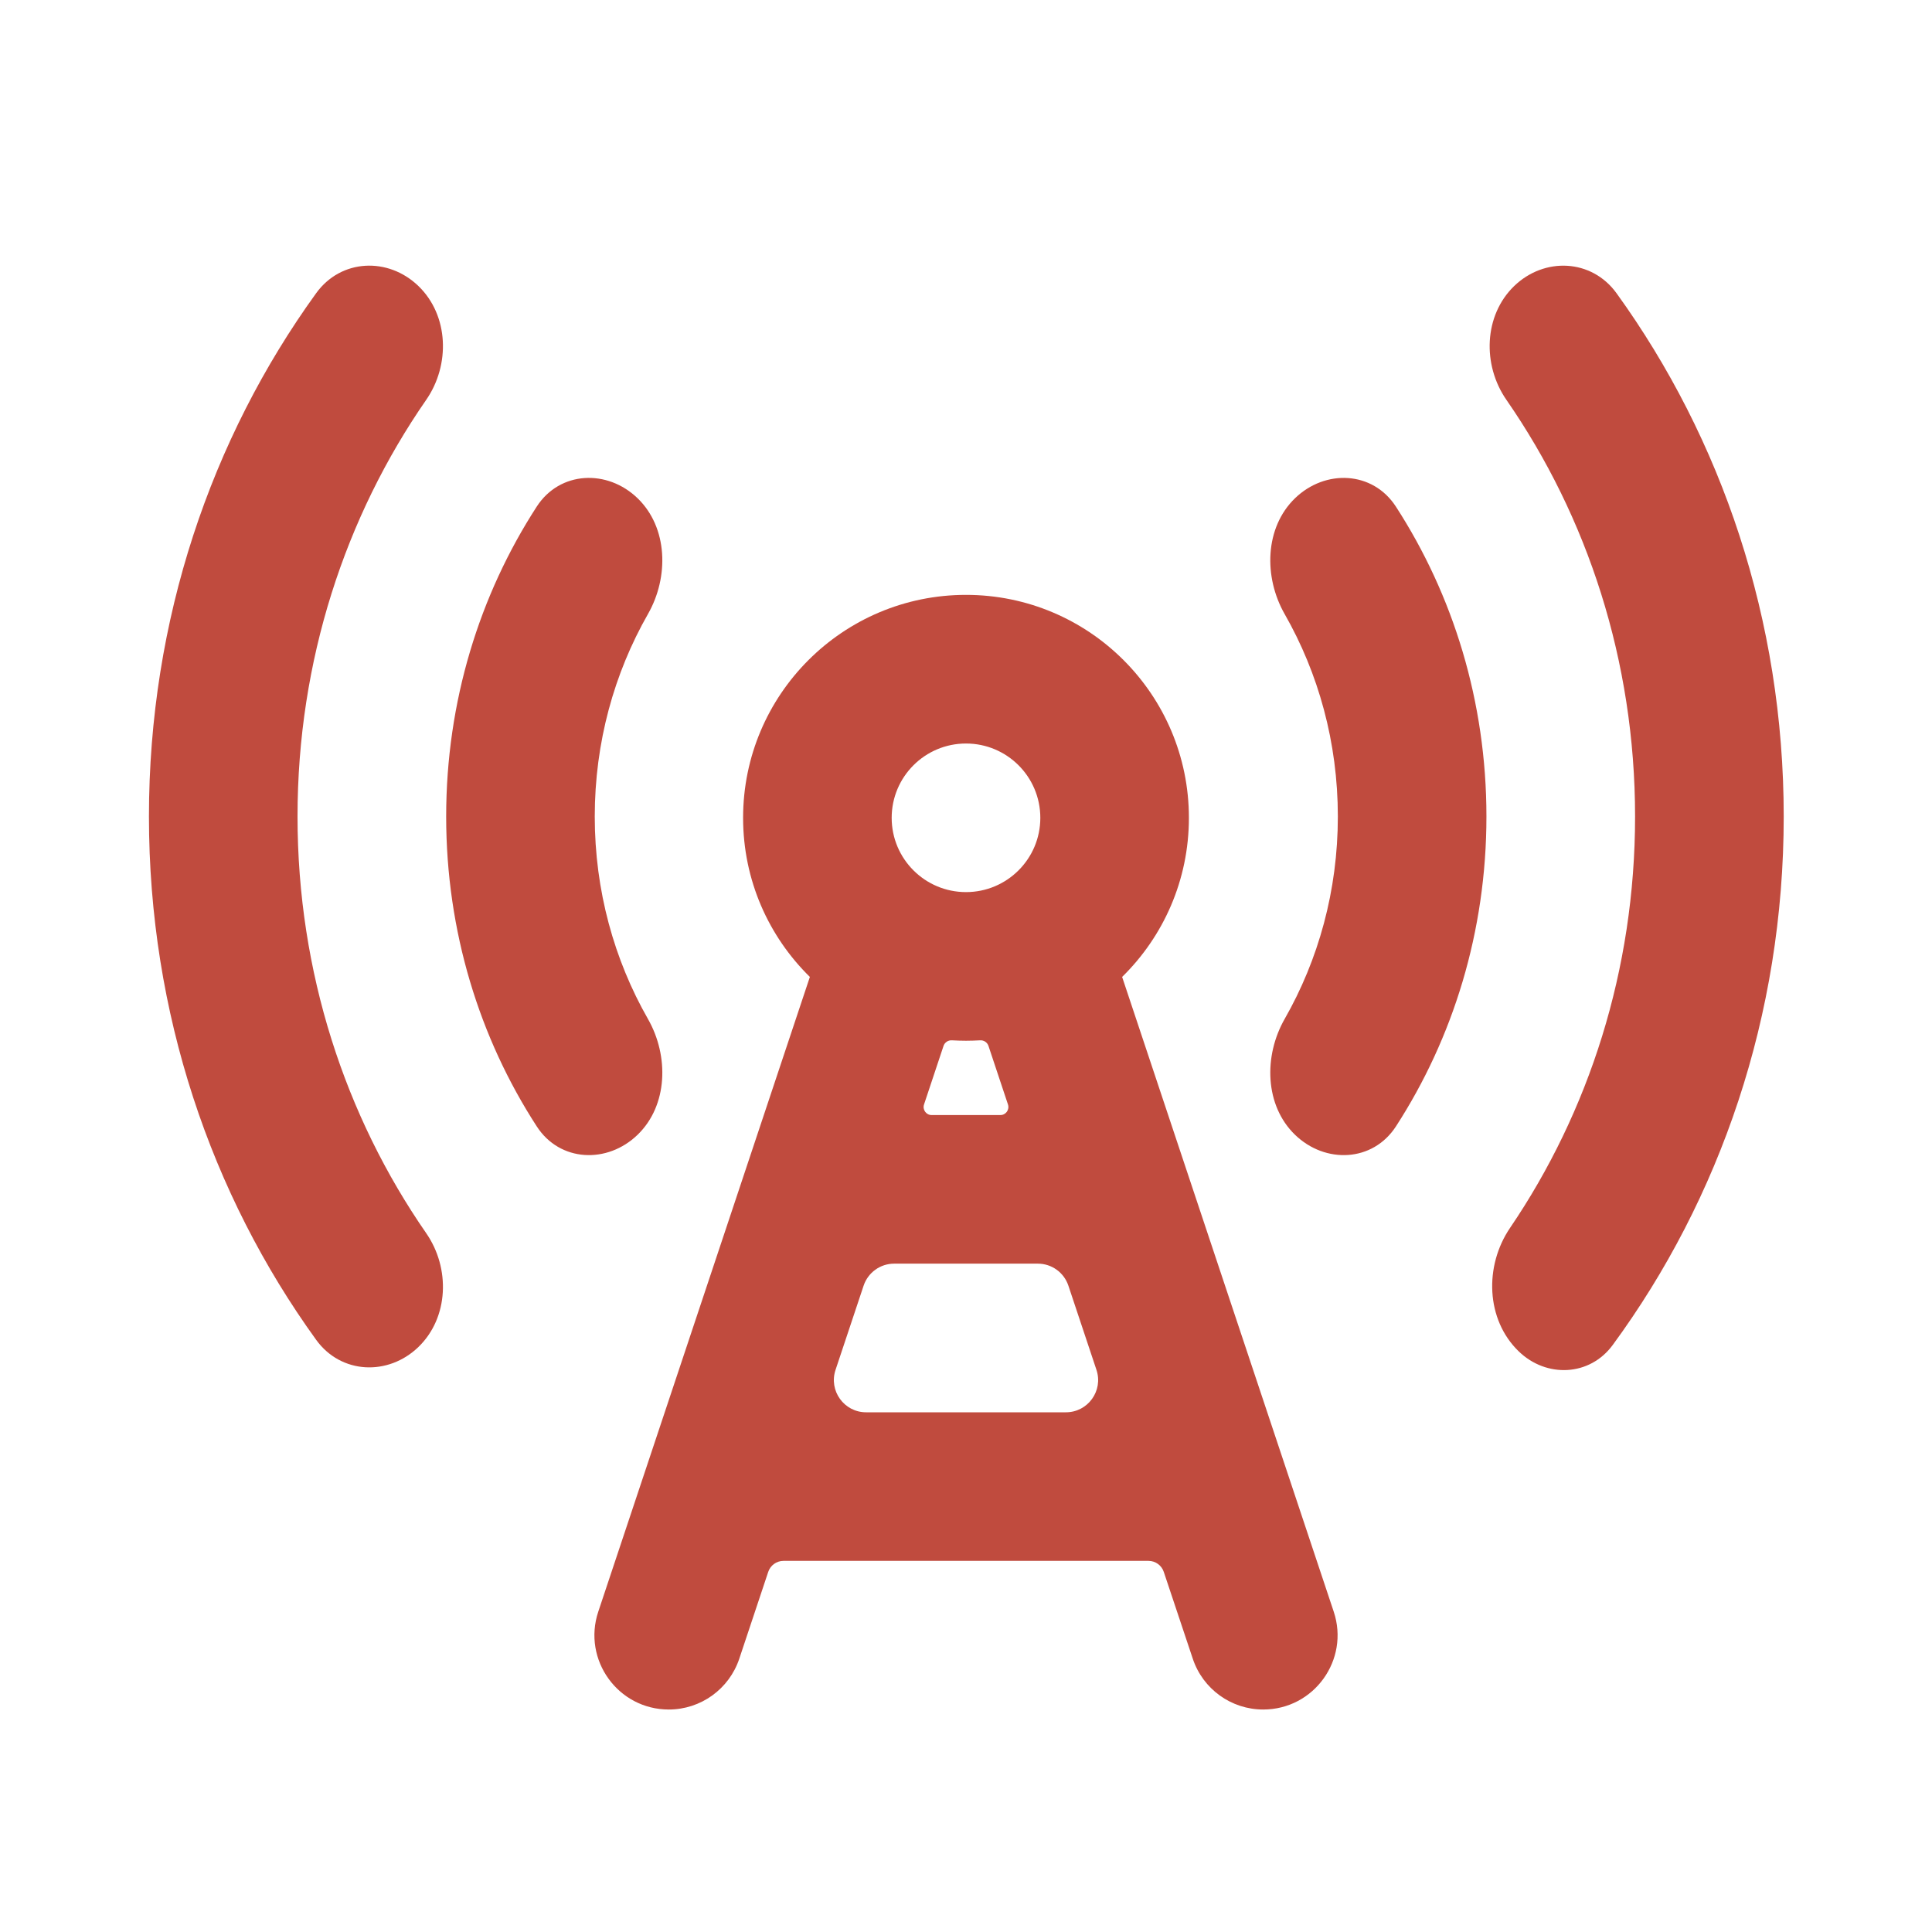
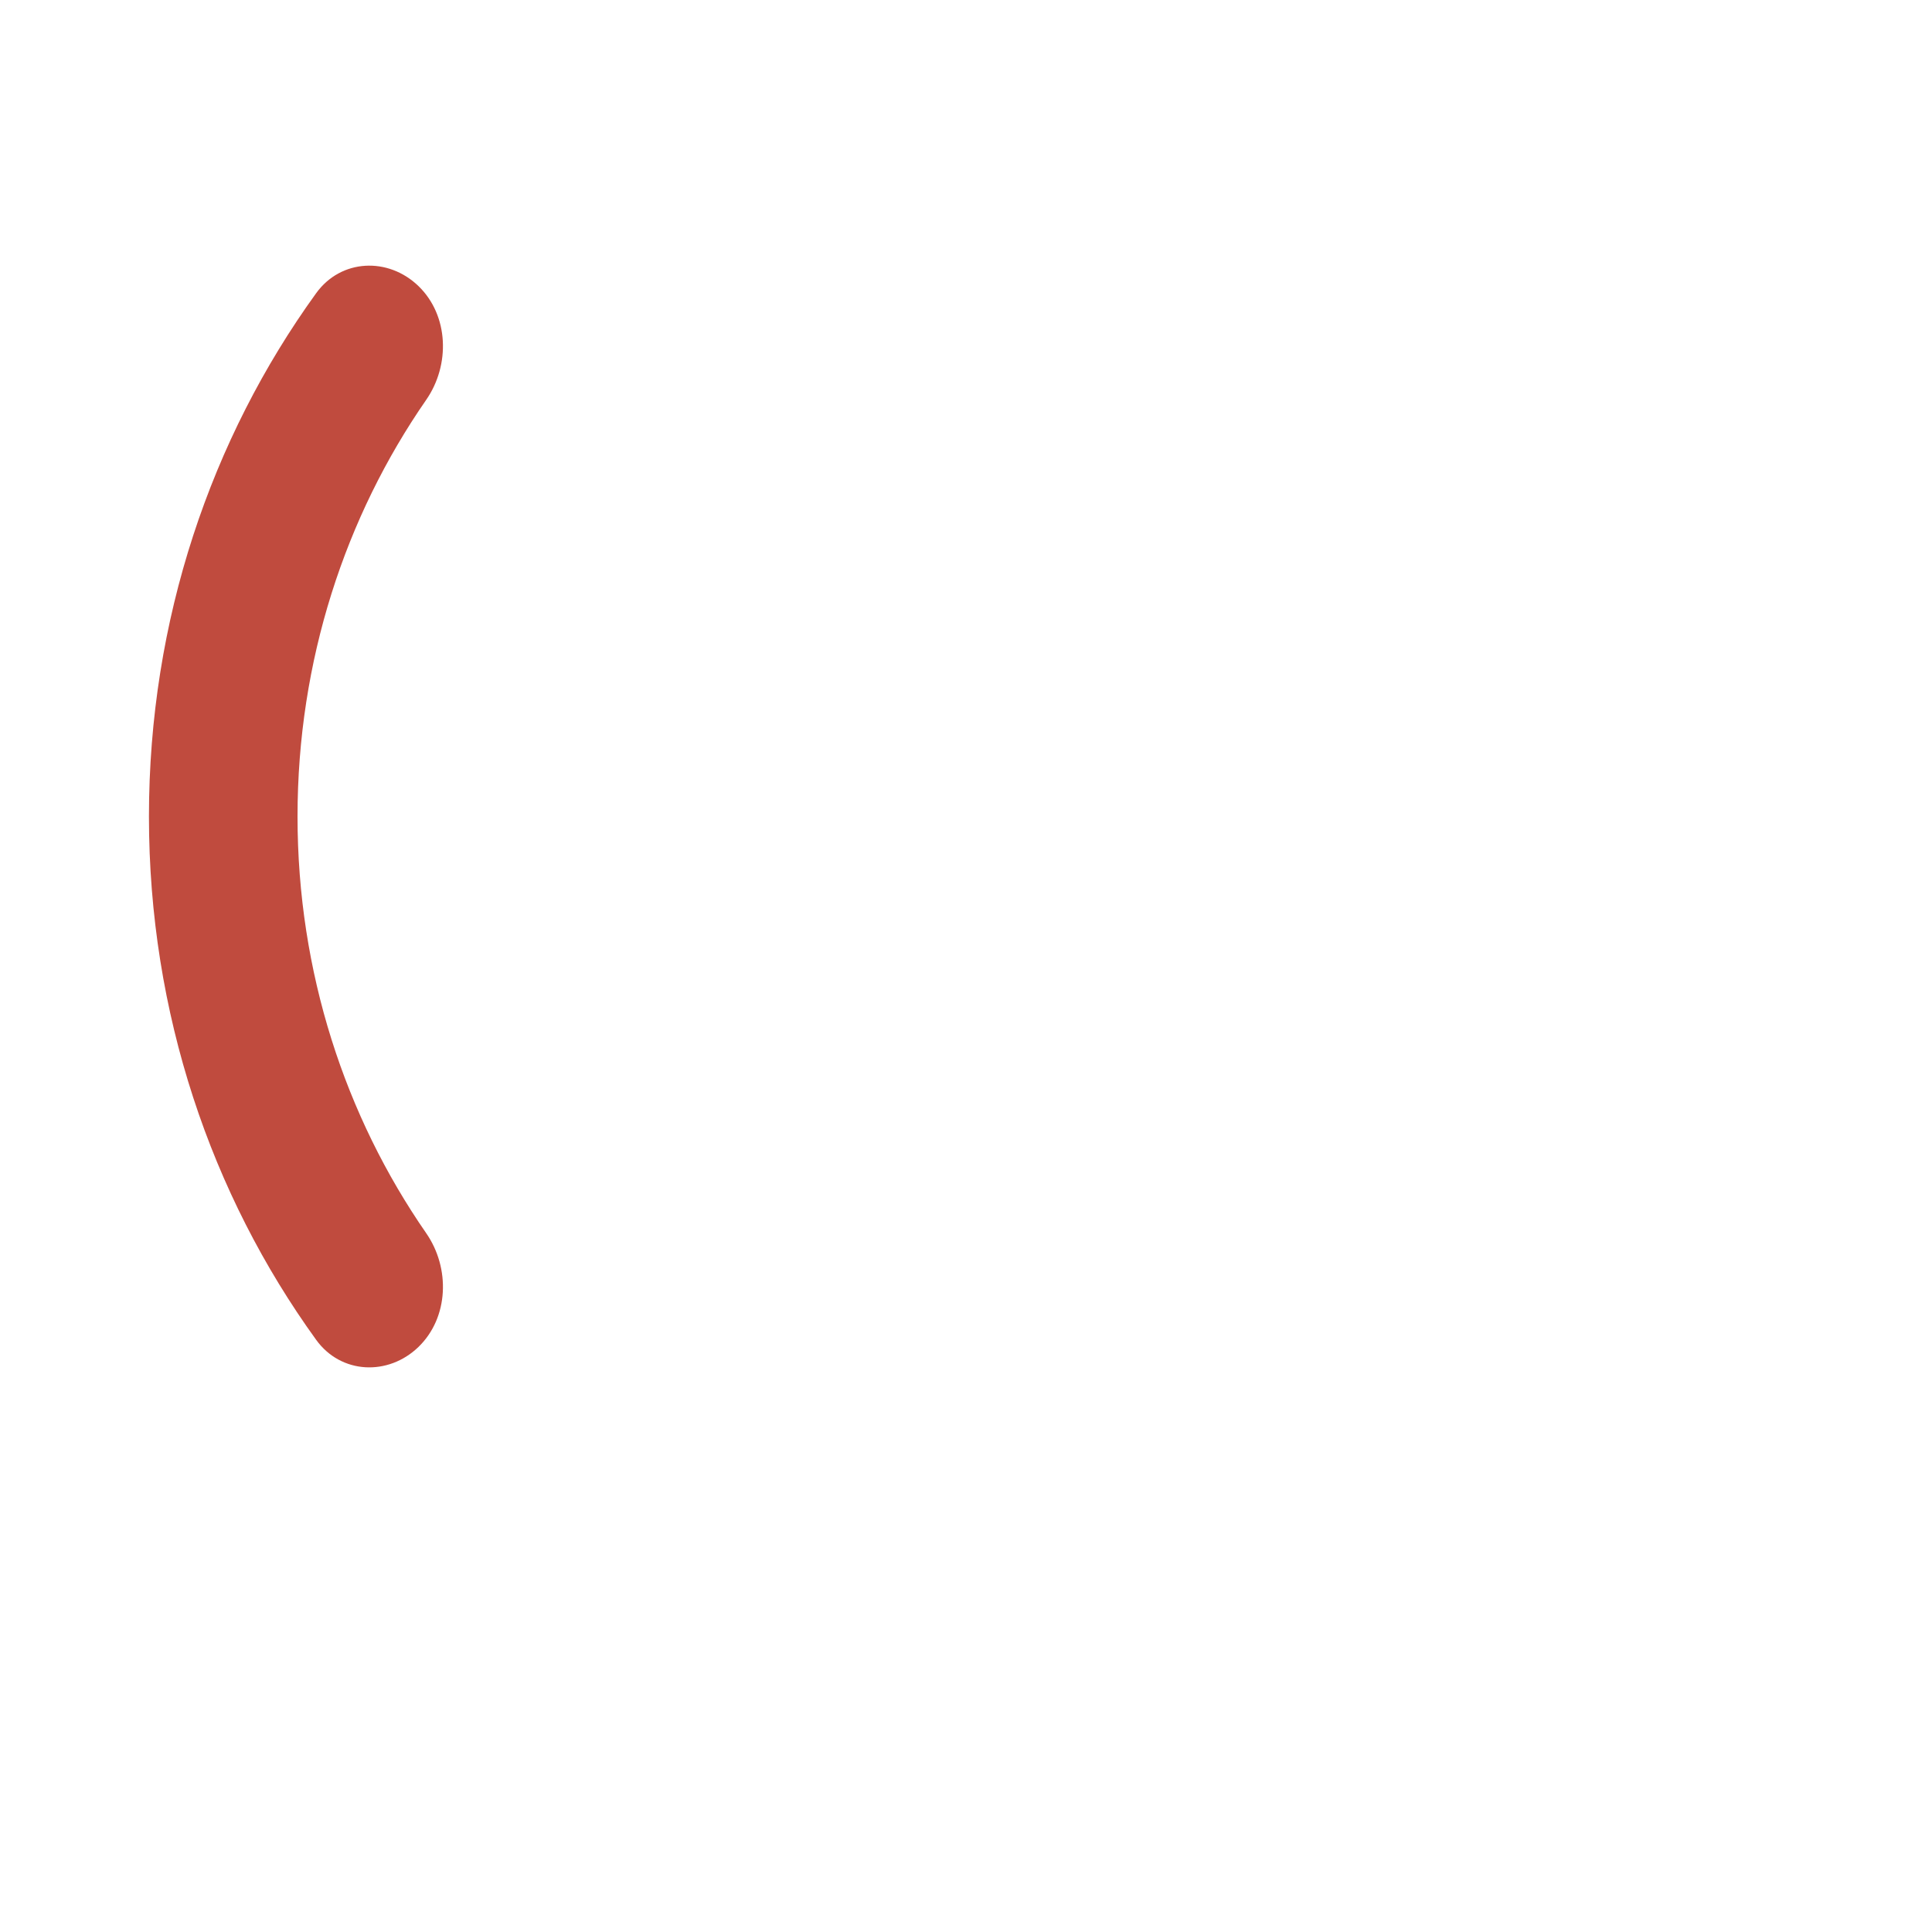
<svg xmlns="http://www.w3.org/2000/svg" width="32" height="32" viewBox="0 0 32 32" fill="none">
  <path d="M6.932 4.739C6.431 4.254 5.648 4.286 5.236 4.857C3.498 7.262 2.467 10.265 2.467 13.524C2.467 16.782 3.498 19.786 5.236 22.191C5.648 22.762 6.431 22.794 6.932 22.309C7.433 21.823 7.461 21.005 7.059 20.425C5.719 18.49 4.928 16.105 4.928 13.524C4.928 10.943 5.719 8.557 7.059 6.623C7.461 6.043 7.433 5.224 6.932 4.739Z" fill="#C04B3E" />
-   <path d="M25.078 4.739C25.579 4.254 26.363 4.287 26.775 4.857C28.512 7.262 29.544 10.266 29.544 13.524C29.544 16.822 28.487 19.858 26.712 22.277C26.331 22.797 25.613 22.827 25.154 22.382C24.611 21.857 24.582 20.97 25.011 20.338C26.315 18.419 27.082 16.066 27.082 13.524C27.082 10.943 26.291 8.558 24.951 6.623C24.549 6.043 24.577 5.225 25.078 4.739Z" fill="#C04B3E" />
-   <path d="M23.121 8.392C22.737 7.799 21.95 7.768 21.449 8.253C20.948 8.738 20.927 9.556 21.278 10.171C21.837 11.15 22.159 12.297 22.159 13.524C22.159 14.751 21.837 15.898 21.278 16.877C20.927 17.492 20.948 18.31 21.449 18.795C21.95 19.28 22.737 19.249 23.121 18.657C24.067 17.196 24.62 15.428 24.62 13.524C24.62 11.62 24.067 9.853 23.121 8.392Z" fill="#C04B3E" />
-   <path d="M8.89 8.391C9.273 7.799 10.06 7.768 10.561 8.253C11.062 8.738 11.083 9.556 10.732 10.171C10.173 11.15 9.851 12.297 9.851 13.524C9.851 14.751 10.173 15.898 10.732 16.877C11.083 17.492 11.062 18.31 10.561 18.795C10.06 19.28 9.273 19.249 8.89 18.656C7.943 17.195 7.39 15.428 7.39 13.524C7.39 11.62 7.943 9.853 8.89 8.391Z" fill="#C04B3E" />
-   <path fill-rule="evenodd" clip-rule="evenodd" d="M12.977 25.853C12.862 25.853 12.76 25.927 12.724 26.036L12.245 27.473C12.077 27.976 11.607 28.315 11.077 28.315C10.237 28.315 9.644 27.492 9.909 26.695L13.414 16.181C12.731 15.511 12.308 14.578 12.308 13.546C12.308 11.506 13.961 9.853 16 9.853C18.039 9.853 19.692 11.506 19.692 13.546C19.692 14.578 19.269 15.511 18.586 16.181L22.091 26.695C22.356 27.492 21.763 28.315 20.923 28.315C20.393 28.315 19.923 27.976 19.756 27.473L19.276 26.036C19.24 25.927 19.138 25.853 19.023 25.853H12.977ZM14.81 20.93C14.58 20.93 14.377 21.077 14.304 21.295L13.839 22.69C13.724 23.035 13.981 23.392 14.345 23.392H17.655C18.019 23.392 18.276 23.035 18.161 22.69L17.696 21.295C17.623 21.077 17.42 20.93 17.19 20.93H14.81ZM15.431 18.469C15.34 18.469 15.276 18.38 15.305 18.293L15.628 17.323C15.648 17.264 15.705 17.227 15.767 17.231C15.844 17.235 15.922 17.238 16 17.238C16.078 17.238 16.156 17.235 16.233 17.231C16.295 17.227 16.352 17.264 16.372 17.323L16.695 18.293C16.724 18.38 16.66 18.469 16.569 18.469H15.431ZM16 14.776C16.68 14.776 17.231 14.225 17.231 13.546C17.231 12.866 16.68 12.315 16 12.315C15.32 12.315 14.769 12.866 14.769 13.546C14.769 14.225 15.32 14.776 16 14.776Z" fill="#C04B3E" />
</svg>